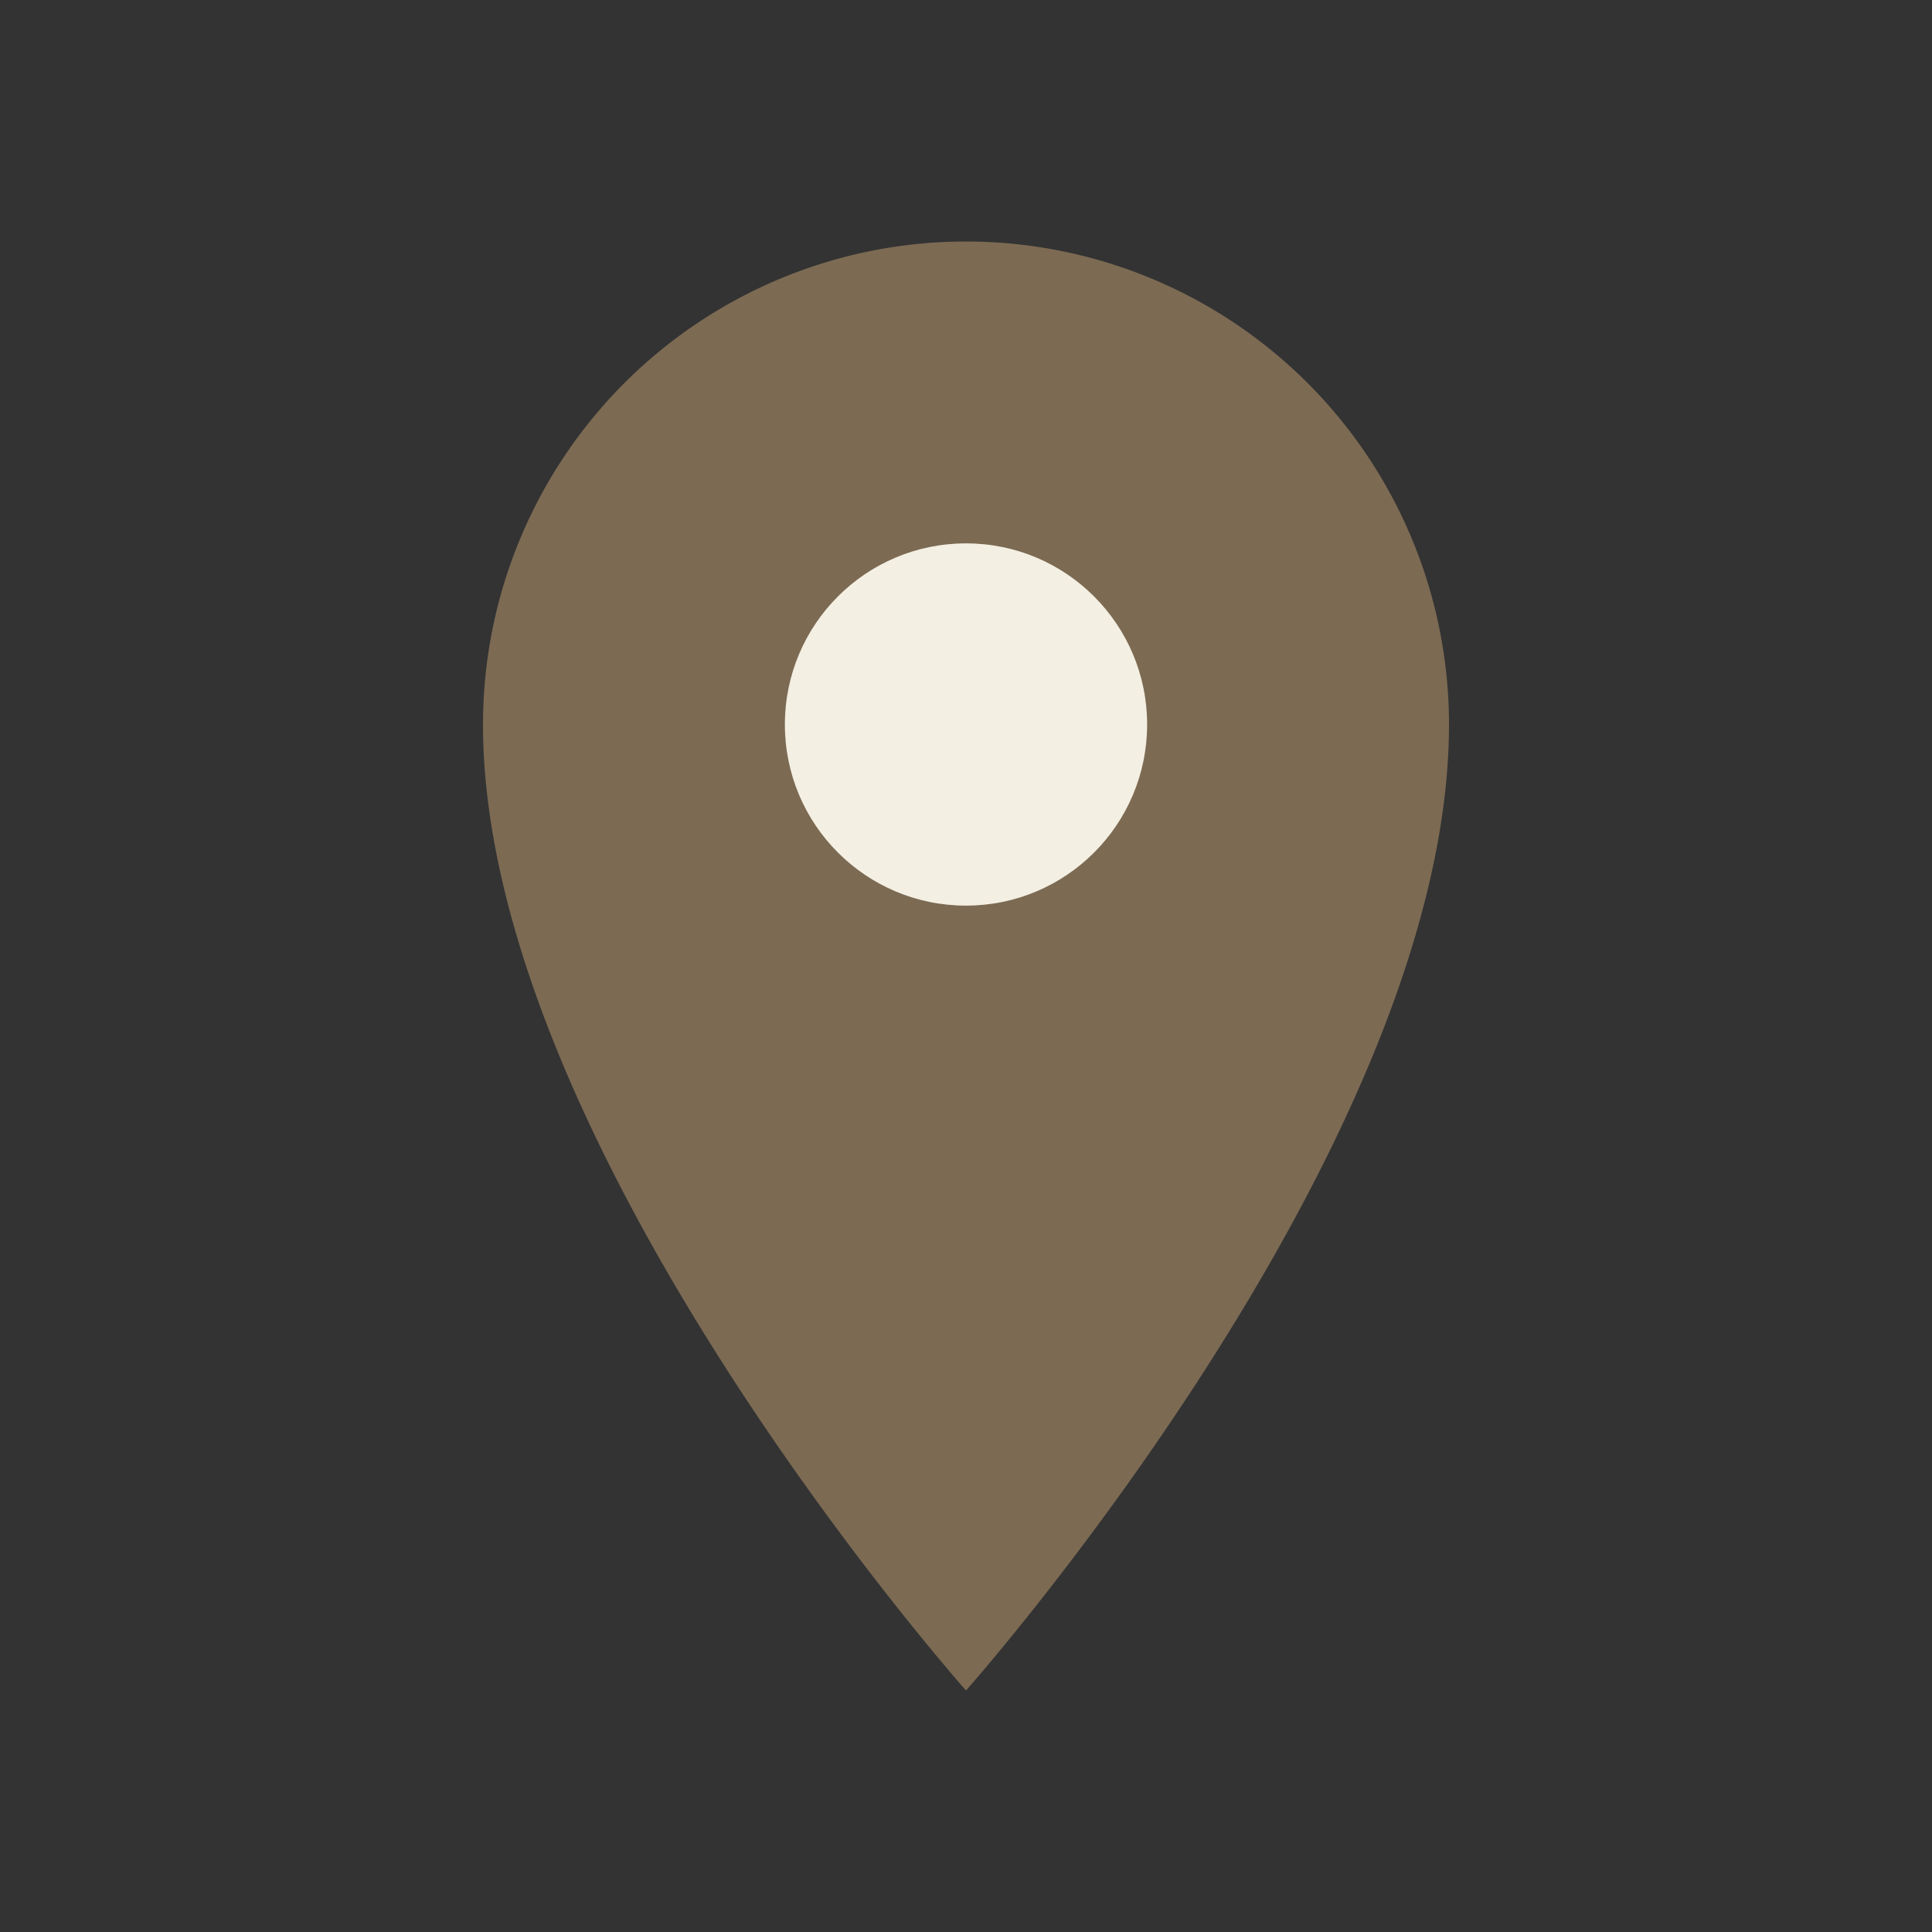
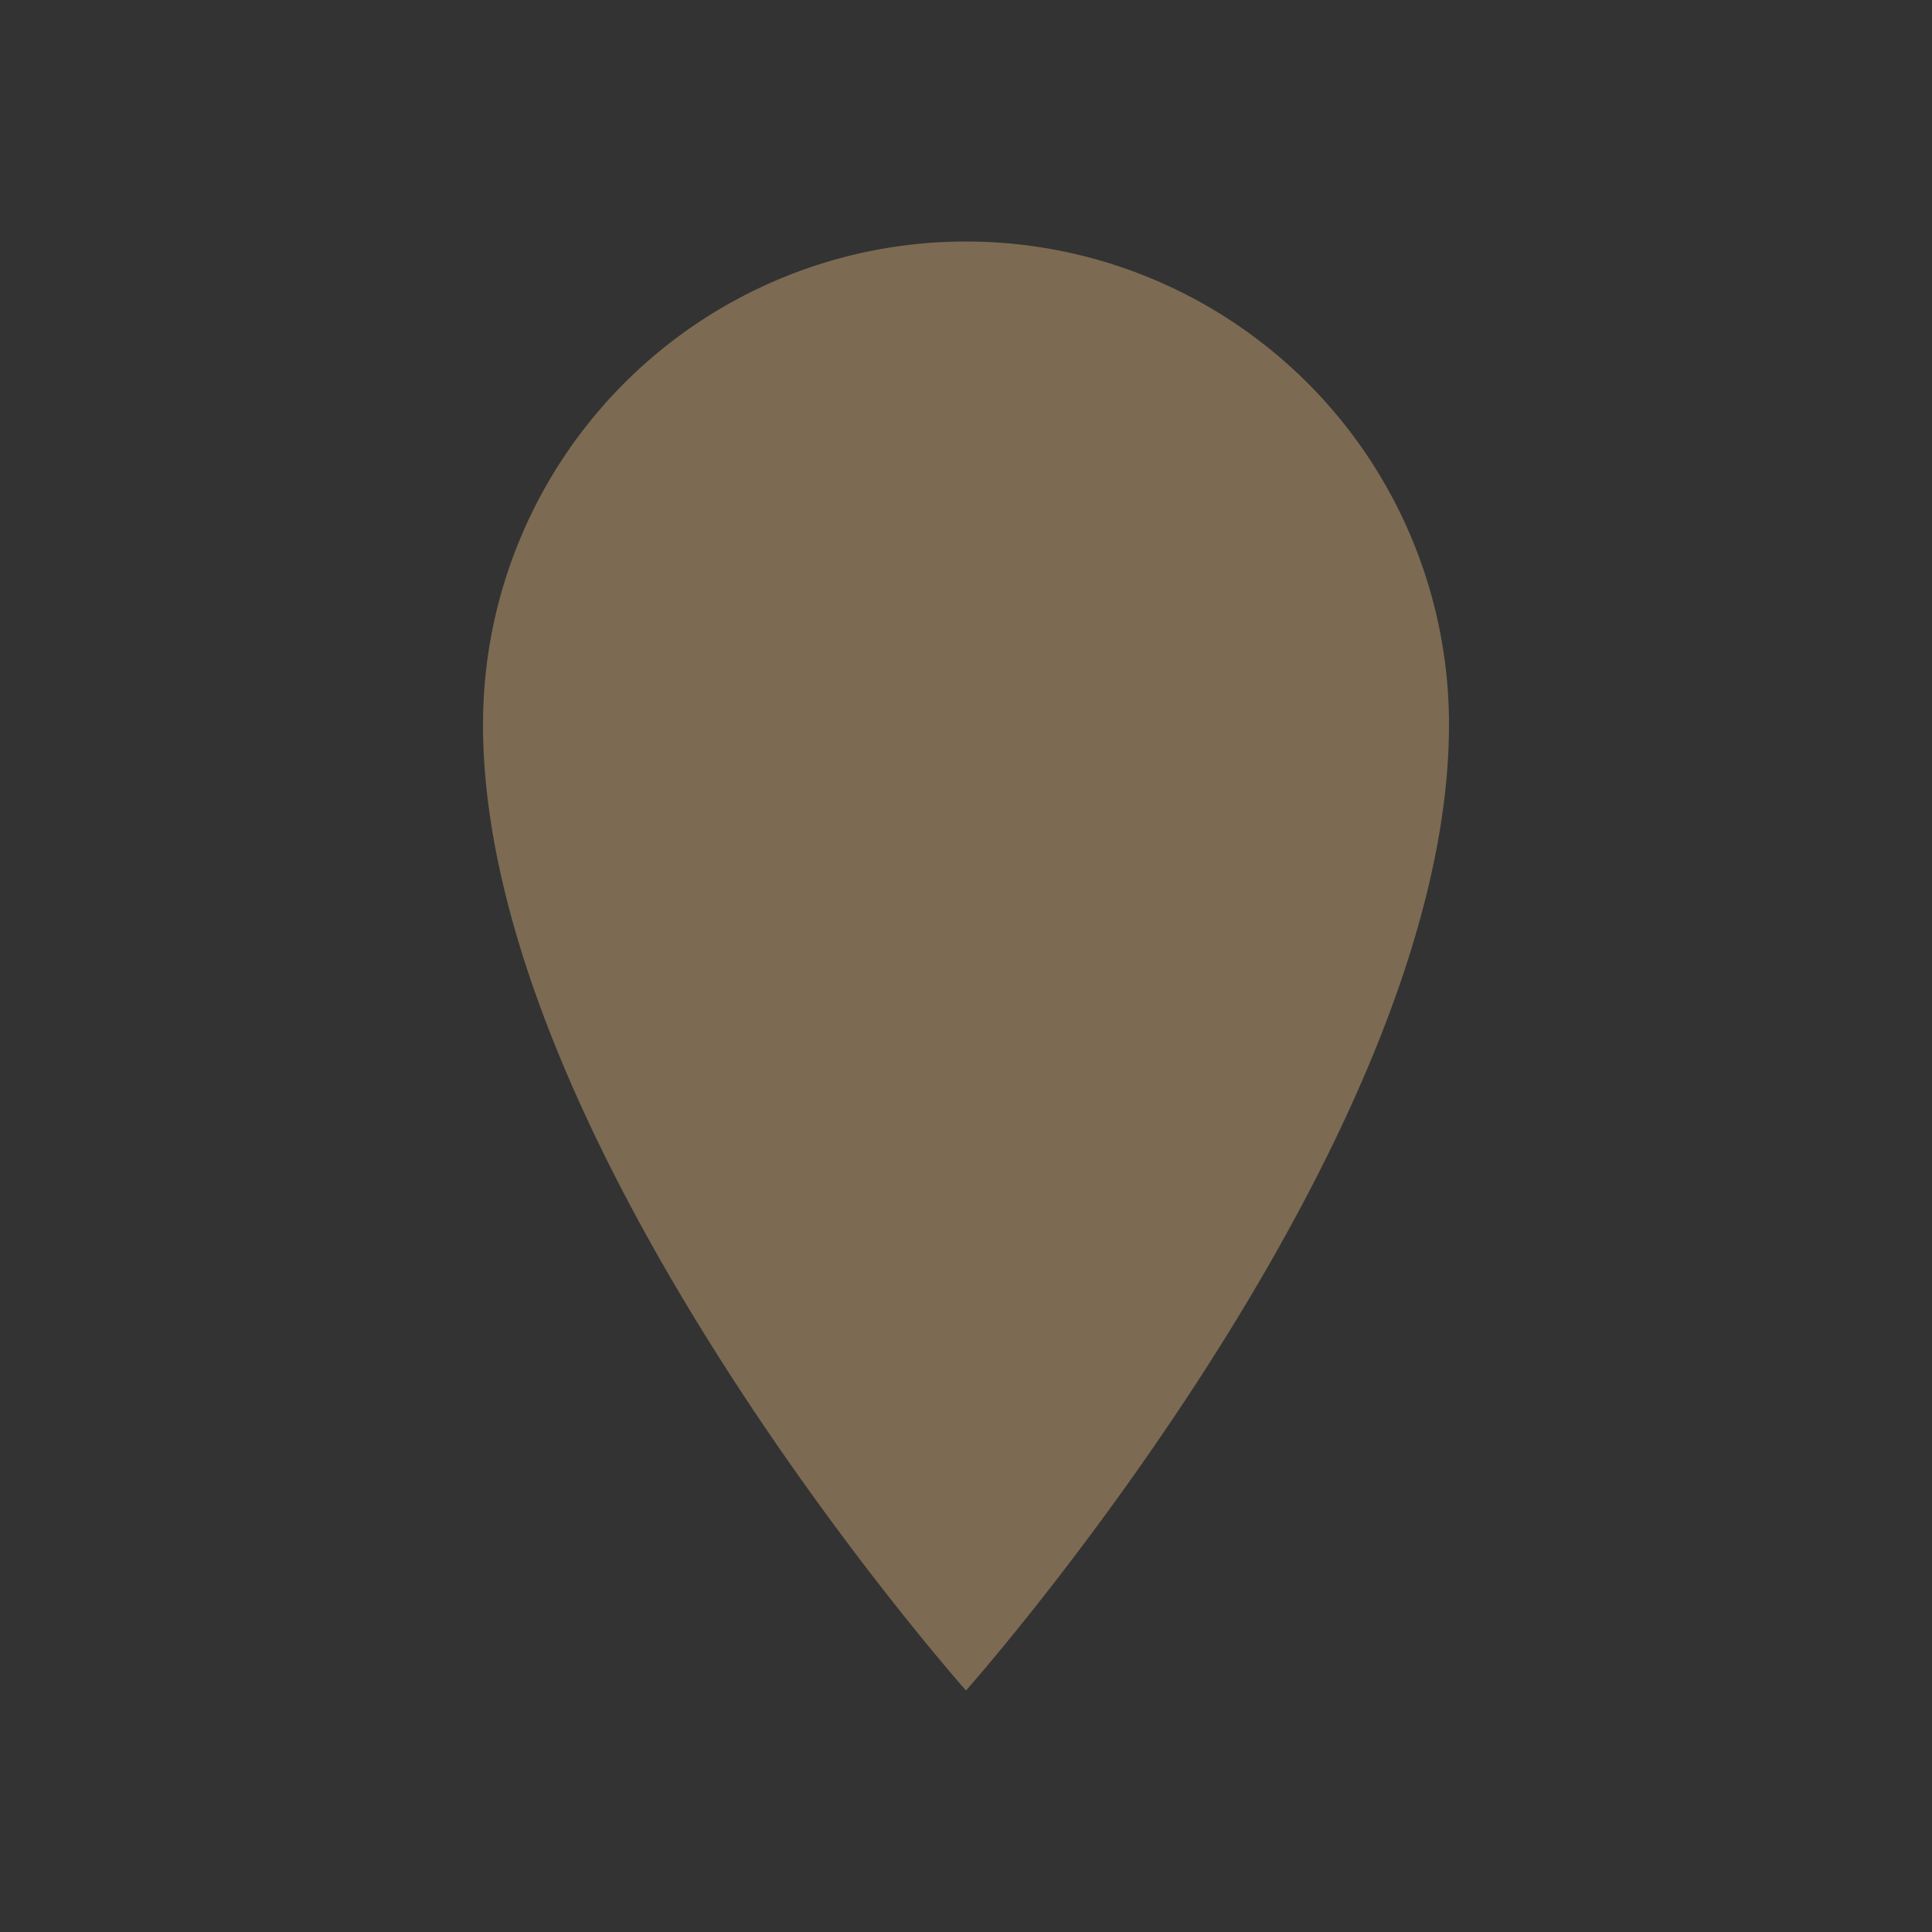
<svg xmlns="http://www.w3.org/2000/svg" width="32" height="32" viewBox="0 0 32 32">
  <rect x="0" y="0" width="32" height="32" fill="#333333" stroke="none" />
  <path d="M16 4a8 8 0 0 1 8 8c0 7-8 16-8 16S8 19 8 12A8 8 0 0 1 16 4z" fill="#7C6A53" />
-   <circle cx="16" cy="12" r="3" fill="#F3EFE2" />
</svg>